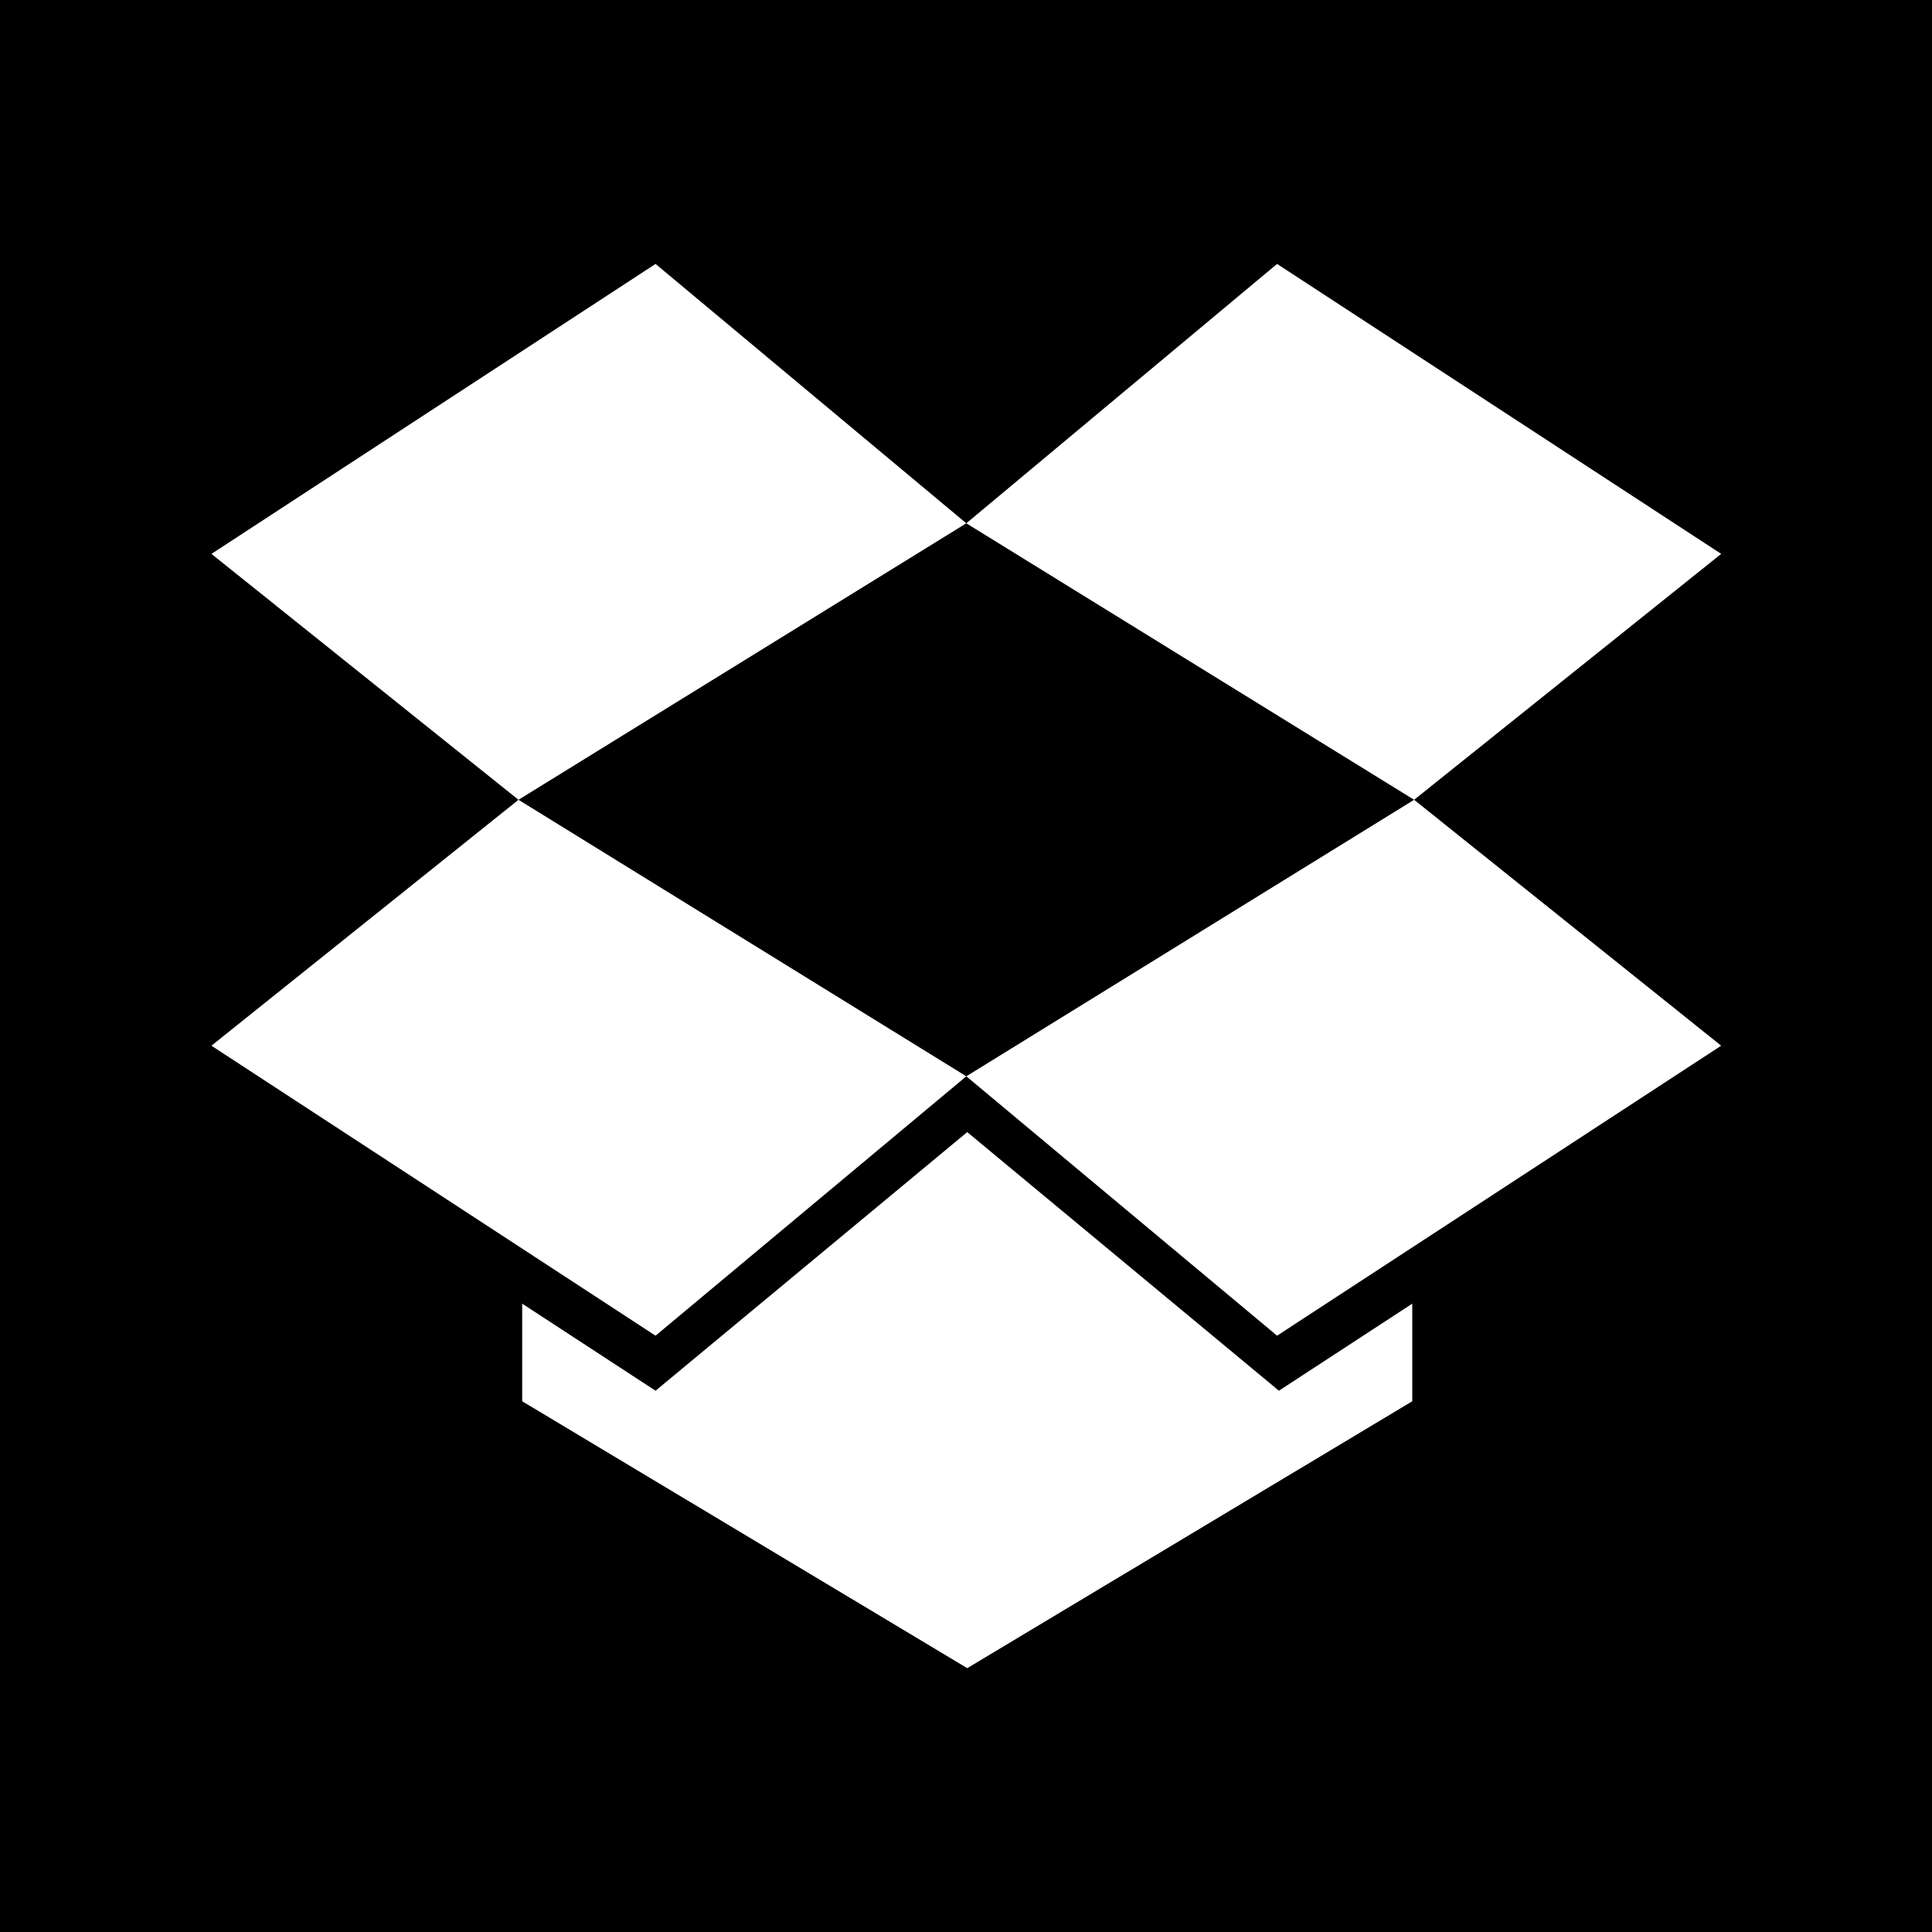
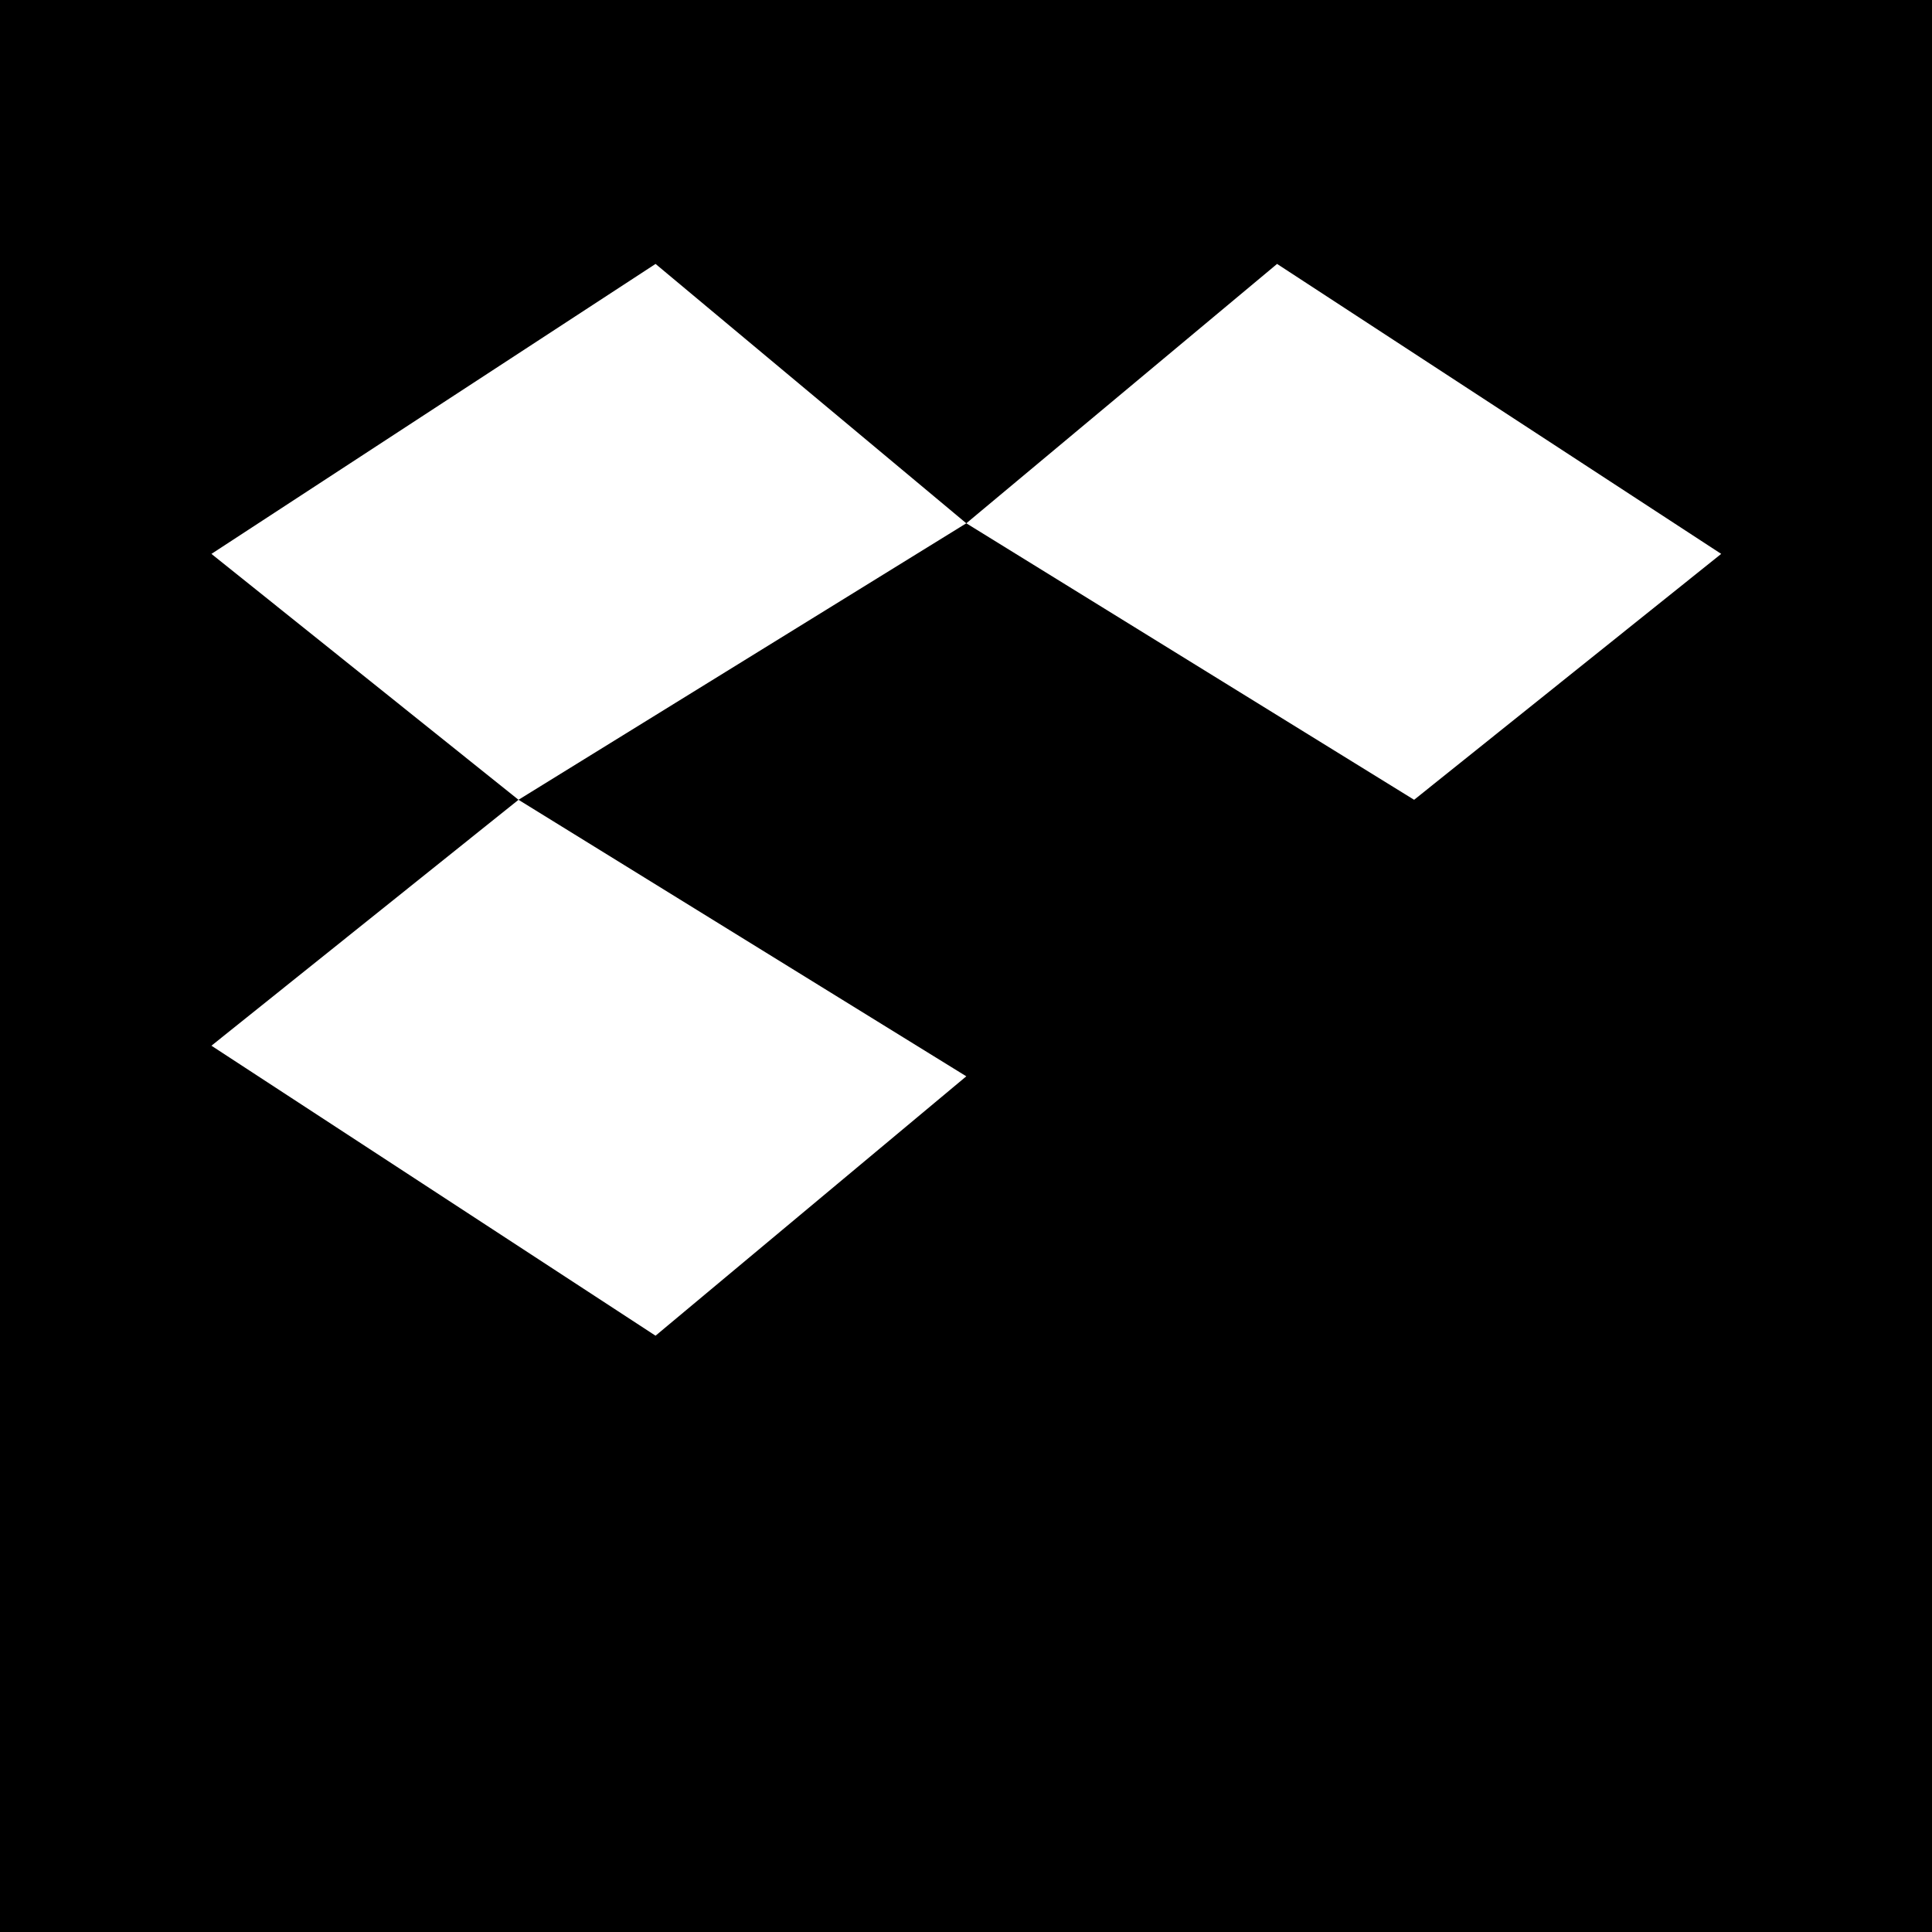
<svg xmlns="http://www.w3.org/2000/svg" height="512" id="Layer_1" version="1.1" viewBox="0 0 512 512" width="512" xml:space="preserve">
  <defs id="defs12" />
  <g id="g5927">
    <rect height="512" id="rect2987" style="fill:#000000;fill-opacity:1;fill-rule:nonzero;stroke:none" width="512" x="0" y="5.6843419e-014" />
    <g id="g2993_1_" transform="matrix(1.574,0,0,-1.574,-66.174,217.368)">
      <g id="g2995_1_" transform="translate(76.116,130.978)">
        <path d="m 76.299,-37.315 -74.775,-48.822 51.698,-41.401 75.396,46.553 -52.319,43.67 z" id="path2997_1_" style="fill:#ffffff" />
      </g>
      <g id="g2999_1_" transform="translate(46.486,78.82)">
        <path d="m 31.154,-116.784 74.774,-48.825 52.323,43.673 -75.396,46.556 -51.701,-41.404 z" id="path3001_1_" style="fill:#ffffff" />
      </g>
      <g id="g3003_1_" transform="translate(96.849,76.78)">
-         <path d="m 107.889,-119.895 52.322,-43.673 74.772,48.825 -51.699,41.403 -75.395,-46.555 z" id="path3005_1_" style="fill:#ffffff" />
-       </g>
+         </g>
      <g id="g3007_1_" transform="translate(147.211,111.633)">
        <path d="m 184.624,-66.79 -74.775,48.82 -52.322,-43.67 75.395,-46.553 51.702,41.403 z" id="path3009_1_" style="fill:#ffffff" />
      </g>
      <g id="g3011_1_" transform="translate(96.909,73.057)">
-         <path d="m 107.983,-125.568 -52.477,-43.542 -22.453,14.658 v -16.434 l 74.93,-44.934 74.928,44.934 v 16.434 l -22.452,-14.658 -52.476,43.542 z" id="path3013_1_" style="fill:#ffffff" />
-       </g>
+         </g>
    </g>
  </g>
</svg>